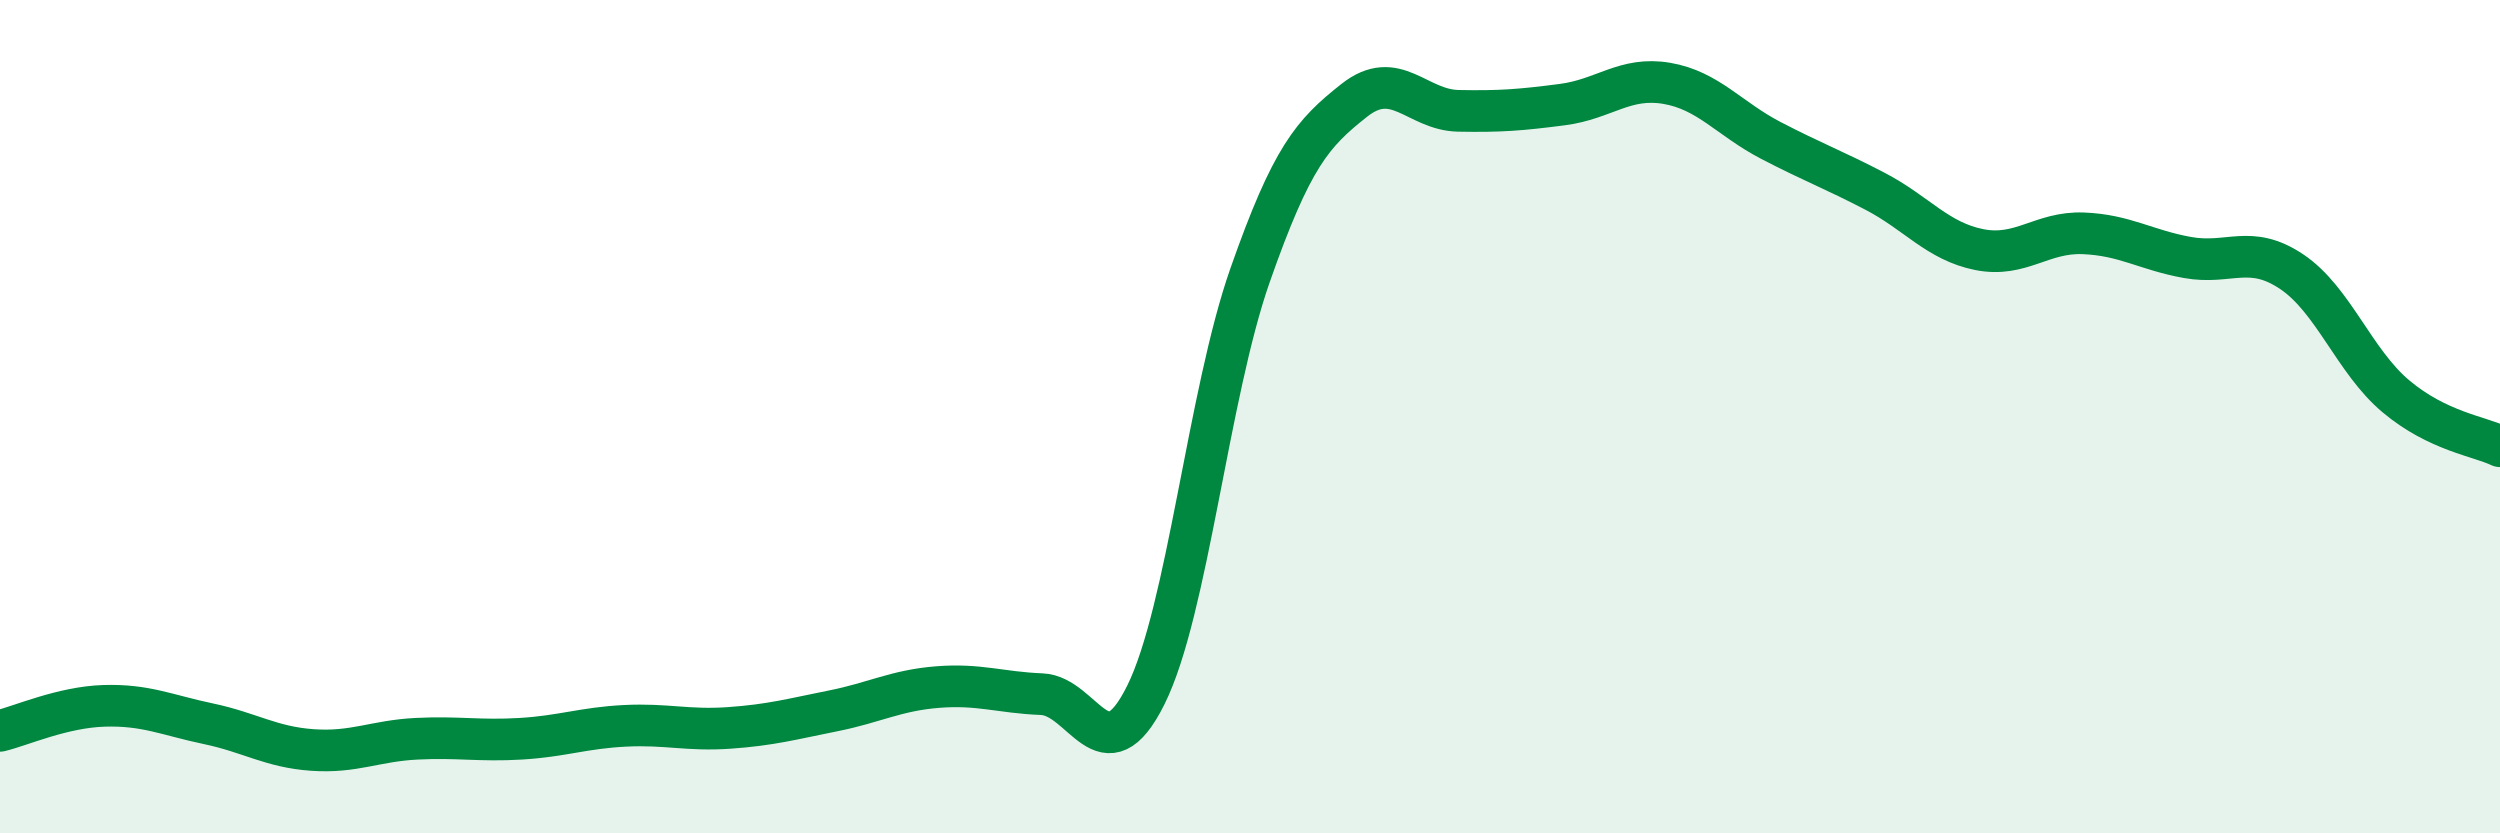
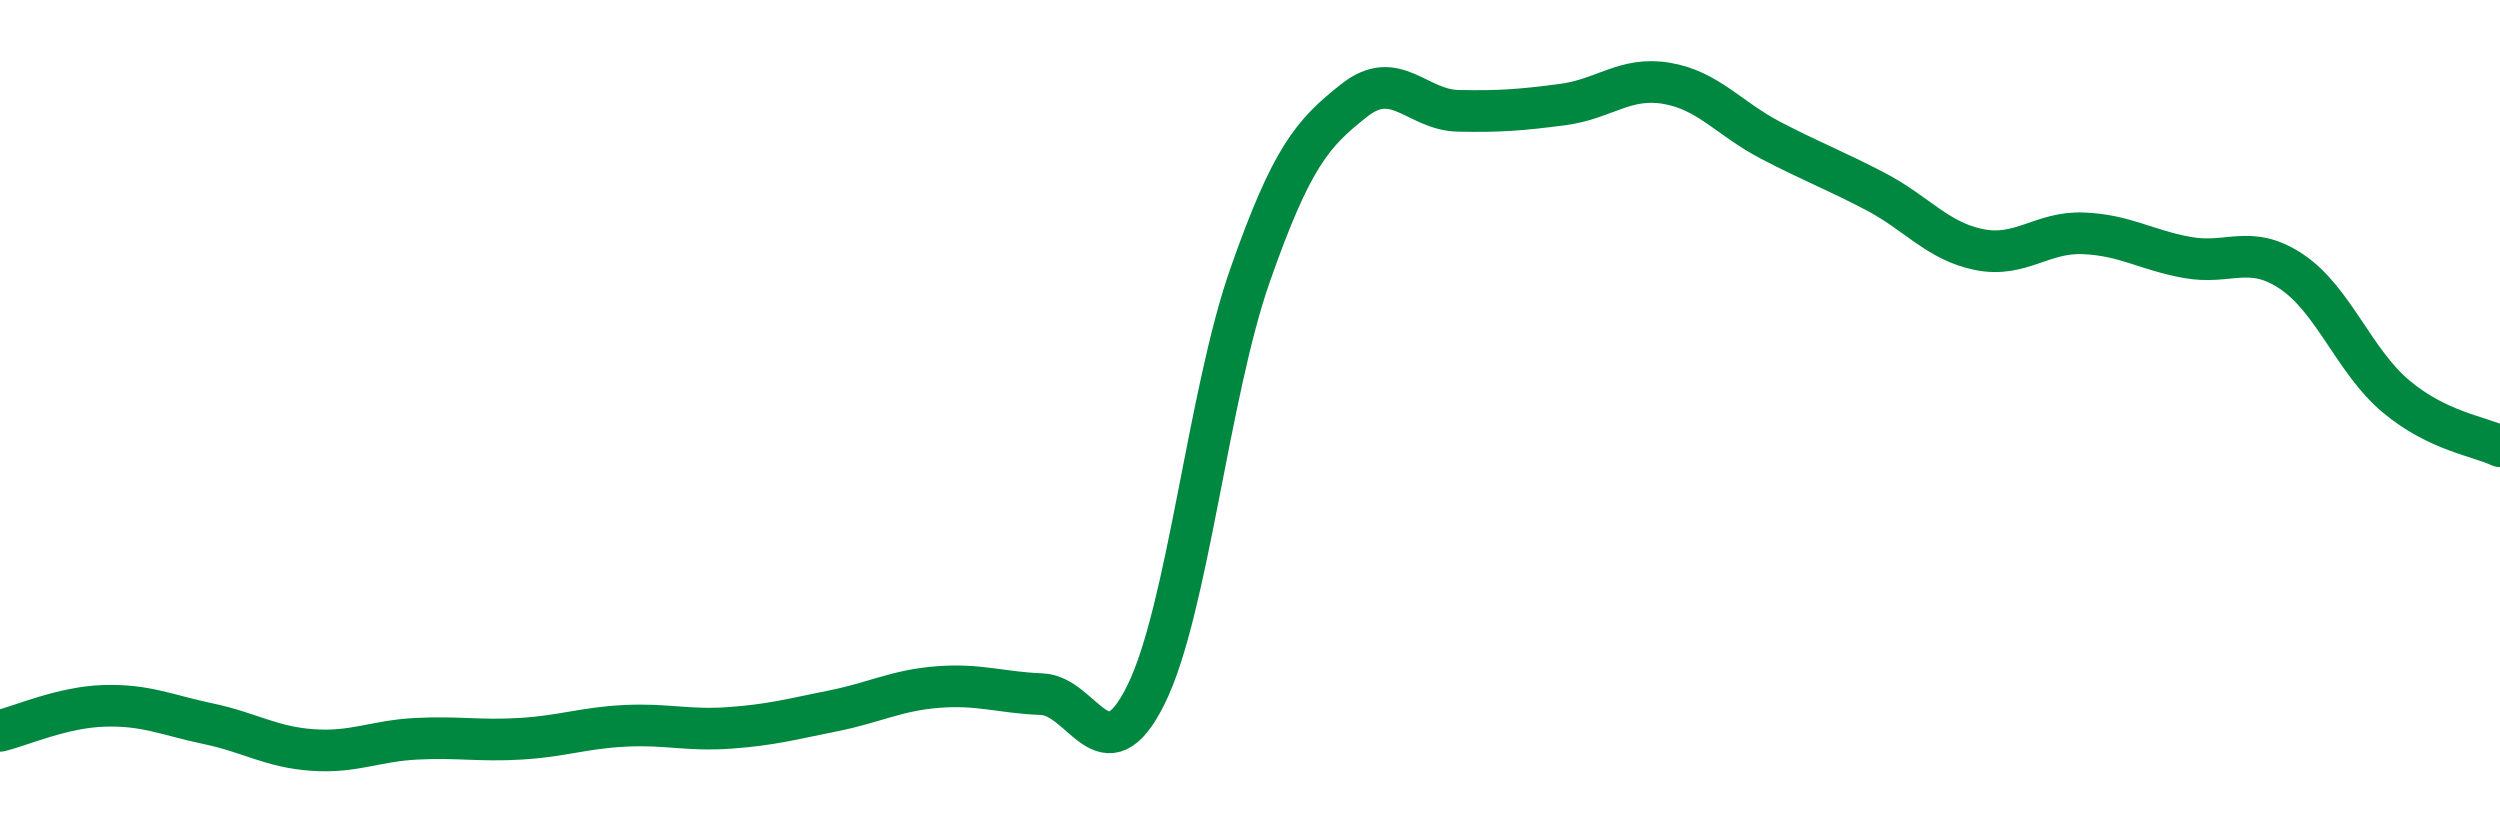
<svg xmlns="http://www.w3.org/2000/svg" width="60" height="20" viewBox="0 0 60 20">
-   <path d="M 0,17.54 C 0.5,17.42 1.5,16.97 2.5,16.94 C 3.5,16.91 4,17.16 5,17.37 C 6,17.58 6.5,17.93 7.5,18 C 8.5,18.07 9,17.78 10,17.73 C 11,17.68 11.5,17.79 12.5,17.73 C 13.5,17.67 14,17.47 15,17.42 C 16,17.37 16.5,17.54 17.5,17.47 C 18.5,17.4 19,17.26 20,17.06 C 21,16.86 21.5,16.57 22.5,16.49 C 23.5,16.41 24,16.62 25,16.66 C 26,16.7 26.5,18.69 27.5,16.68 C 28.5,14.67 29,9.46 30,6.61 C 31,3.76 31.5,3.2 32.5,2.41 C 33.5,1.62 34,2.64 35,2.66 C 36,2.68 36.5,2.64 37.5,2.51 C 38.5,2.38 39,1.83 40,2 C 41,2.17 41.5,2.85 42.5,3.37 C 43.5,3.89 44,4.07 45,4.59 C 46,5.11 46.5,5.79 47.5,5.99 C 48.5,6.19 49,5.56 50,5.6 C 51,5.64 51.5,6 52.5,6.18 C 53.5,6.36 54,5.85 55,6.52 C 56,7.19 56.5,8.67 57.5,9.51 C 58.5,10.35 59.5,10.47 60,10.71L60 20L0 20Z" fill="#008740" opacity="0.1" stroke-linecap="round" stroke-linejoin="round" />
  <path d="M 0,17.54 C 0.5,17.42 1.5,16.97 2.5,16.94 C 3.5,16.91 4,17.16 5,17.37 C 6,17.58 6.5,17.93 7.5,18 C 8.5,18.07 9,17.78 10,17.73 C 11,17.68 11.5,17.79 12.5,17.73 C 13.5,17.67 14,17.47 15,17.42 C 16,17.37 16.5,17.54 17.5,17.47 C 18.5,17.4 19,17.26 20,17.06 C 21,16.86 21.5,16.57 22.5,16.49 C 23.5,16.41 24,16.62 25,16.66 C 26,16.7 26.5,18.69 27.5,16.68 C 28.5,14.67 29,9.46 30,6.61 C 31,3.76 31.5,3.2 32.5,2.41 C 33.5,1.62 34,2.64 35,2.66 C 36,2.68 36.5,2.64 37.5,2.51 C 38.5,2.38 39,1.83 40,2 C 41,2.17 41.5,2.85 42.5,3.37 C 43.5,3.89 44,4.07 45,4.59 C 46,5.11 46.5,5.79 47.5,5.99 C 48.5,6.19 49,5.56 50,5.6 C 51,5.64 51.5,6 52.5,6.18 C 53.5,6.36 54,5.85 55,6.52 C 56,7.19 56.5,8.67 57.5,9.51 C 58.5,10.35 59.5,10.47 60,10.71" stroke="#008740" stroke-width="1" fill="none" stroke-linecap="round" stroke-linejoin="round" />
</svg>